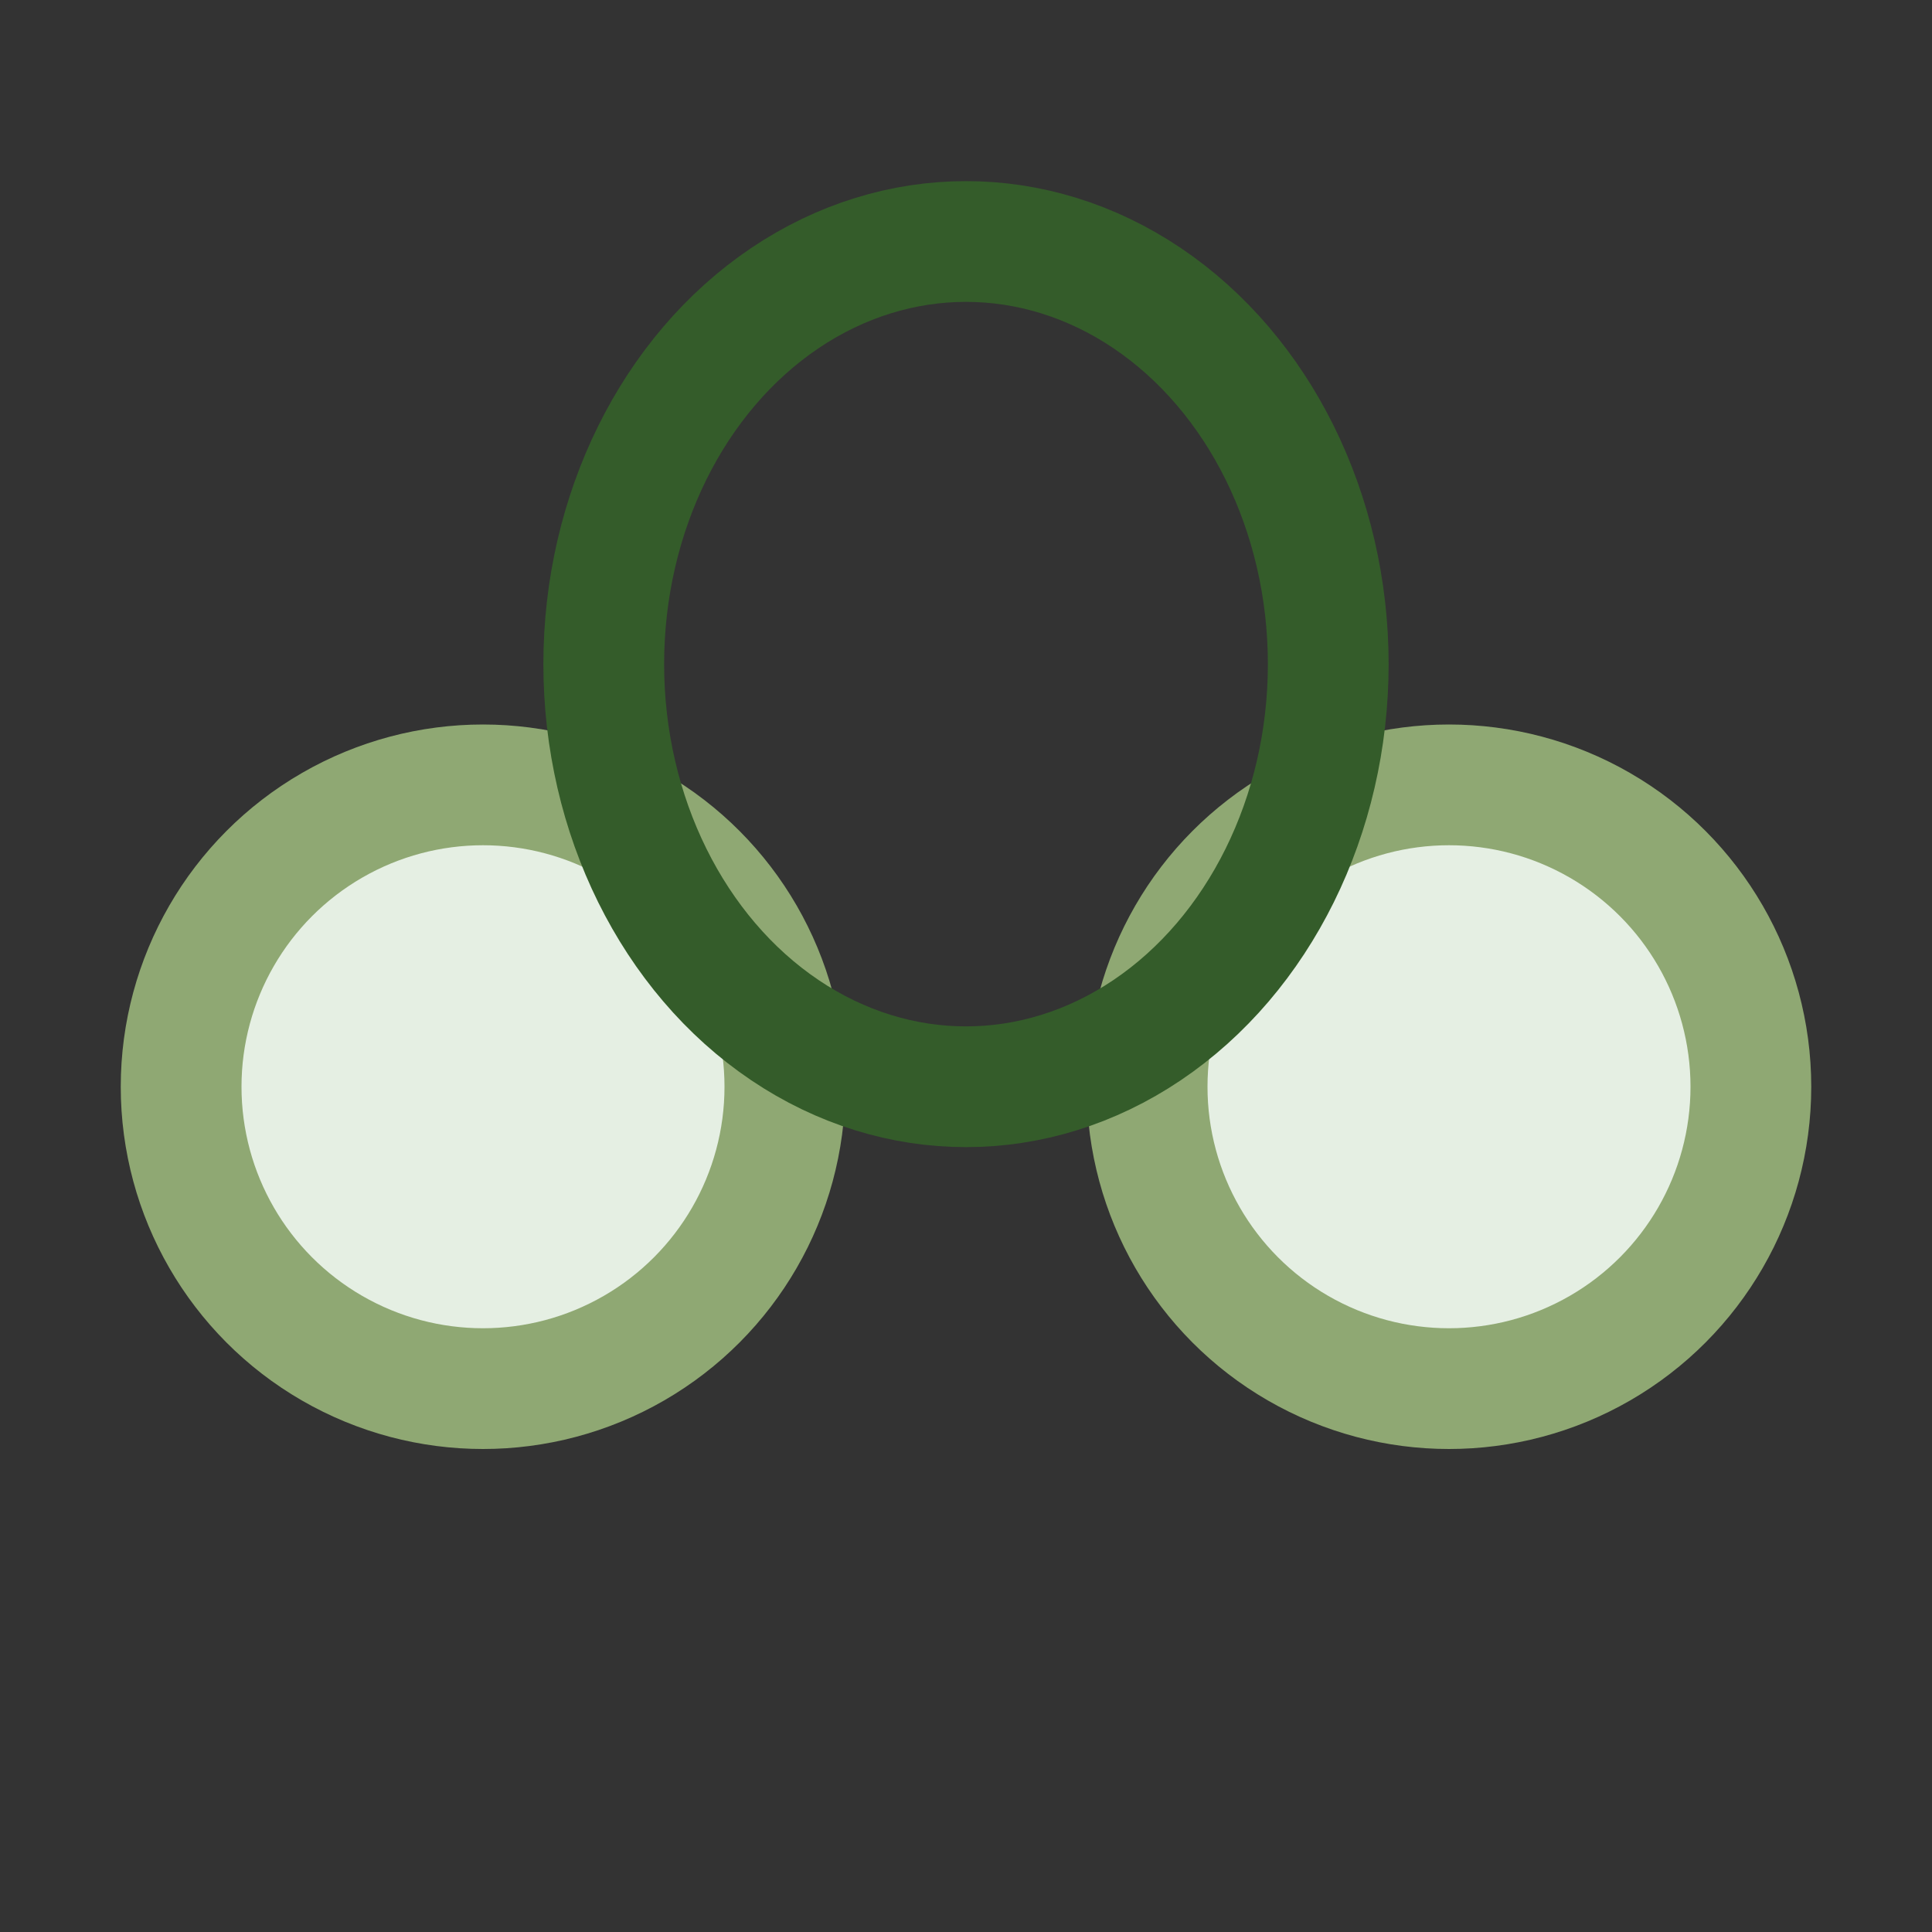
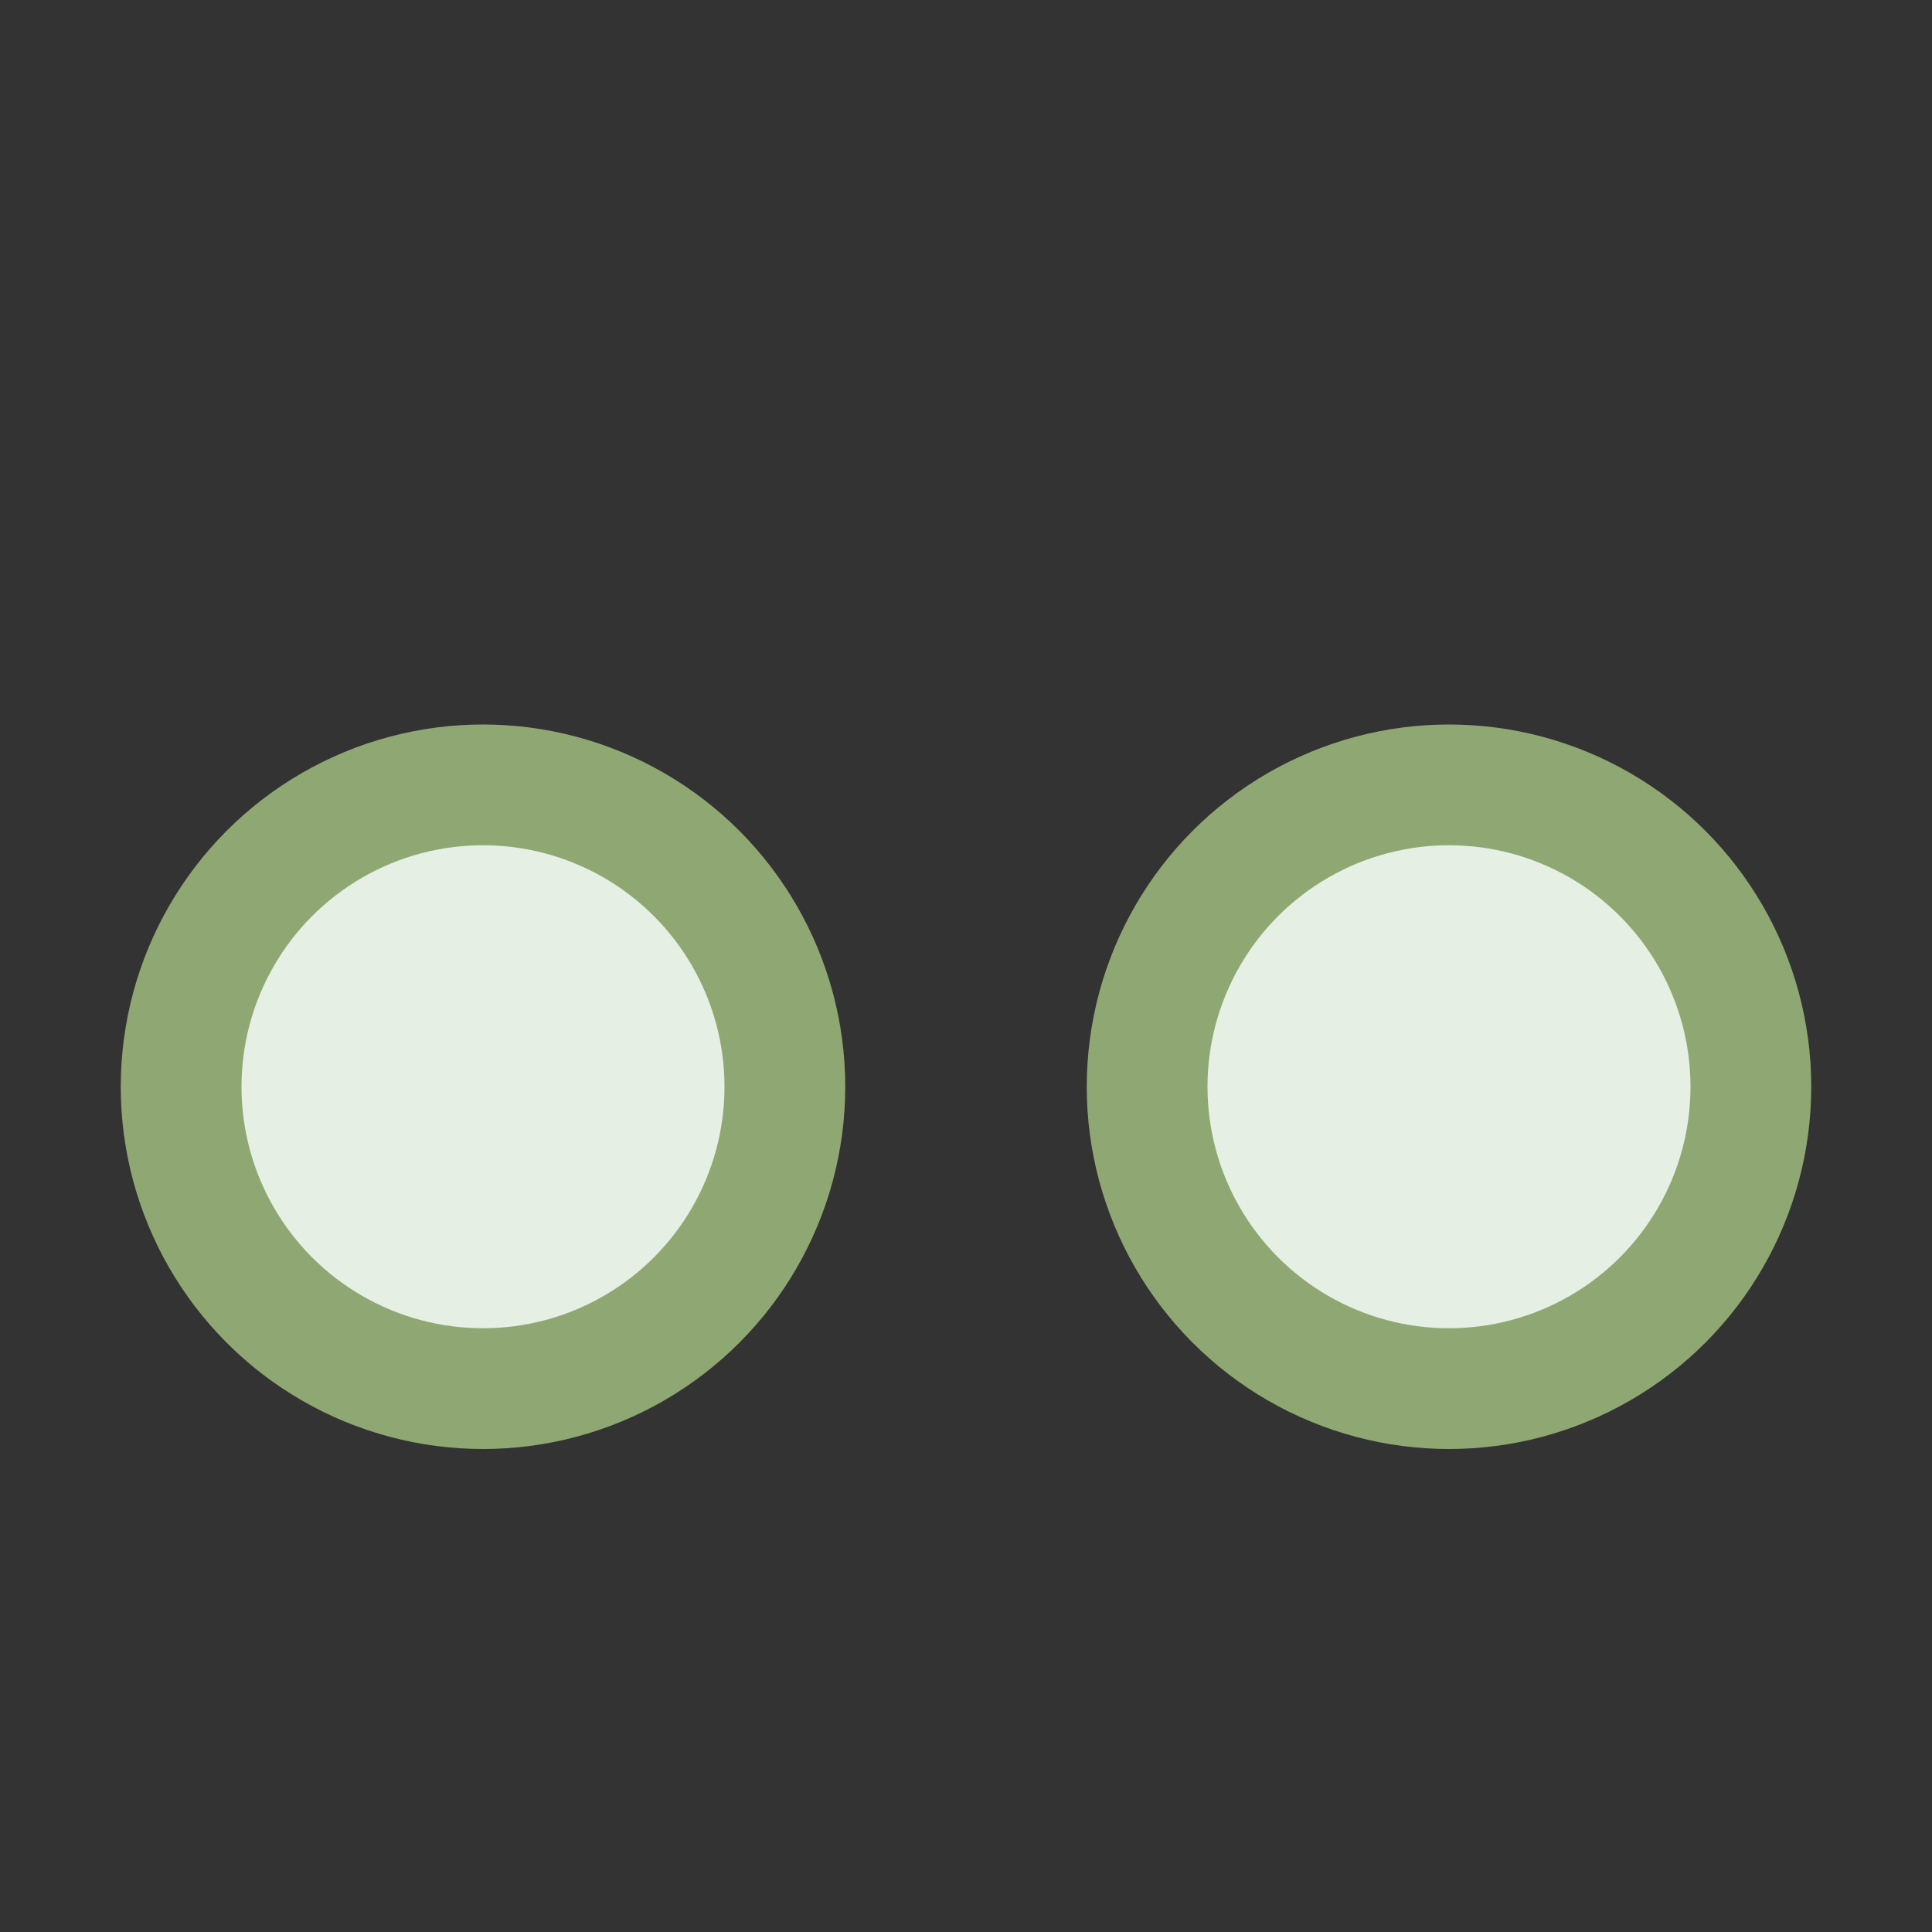
<svg xmlns="http://www.w3.org/2000/svg" width="32" height="32" viewBox="0 0 32 32">
  <rect x="0" y="0" width="32" height="32" fill="#333333" stroke="none" />
  <circle cx="8" cy="18" r="5" fill="#E5EFE3" stroke="#8FA873" stroke-width="2" />
  <circle cx="24" cy="18" r="5" fill="#E5EFE3" stroke="#8FA873" stroke-width="2" />
-   <ellipse cx="16" cy="11" rx="6" ry="7" fill="none" stroke="#345C2A" stroke-width="2" />
</svg>